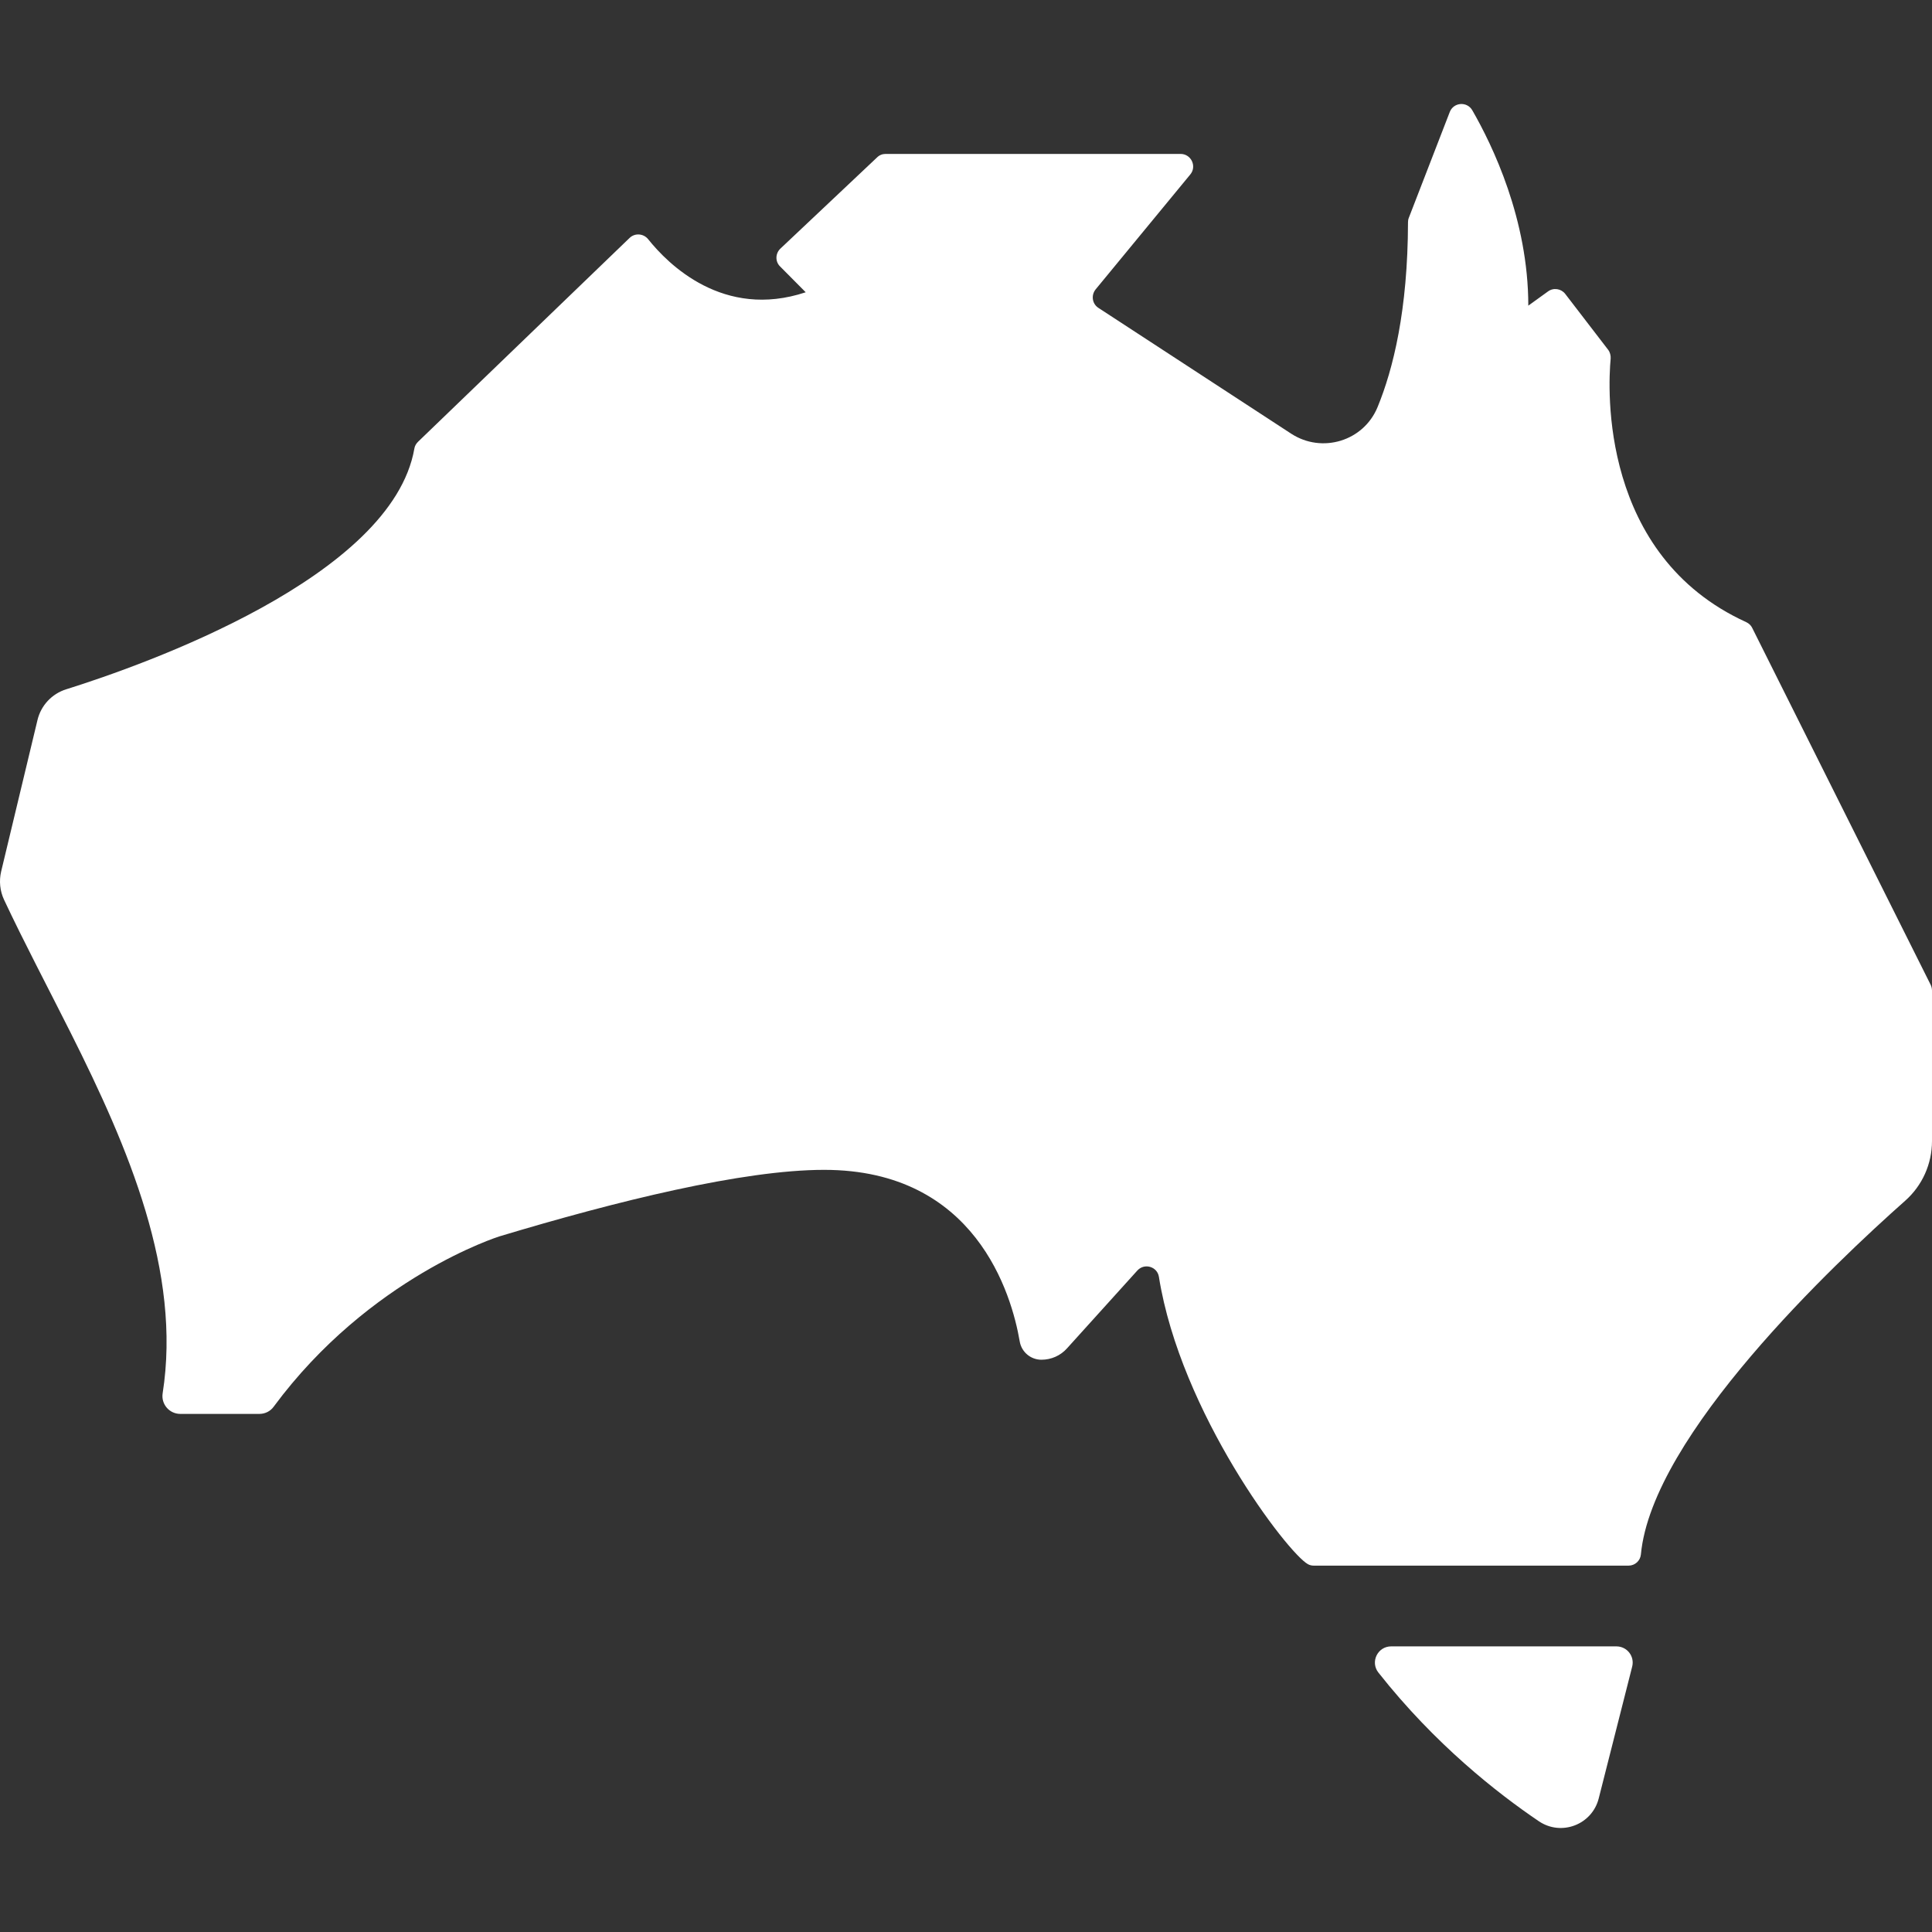
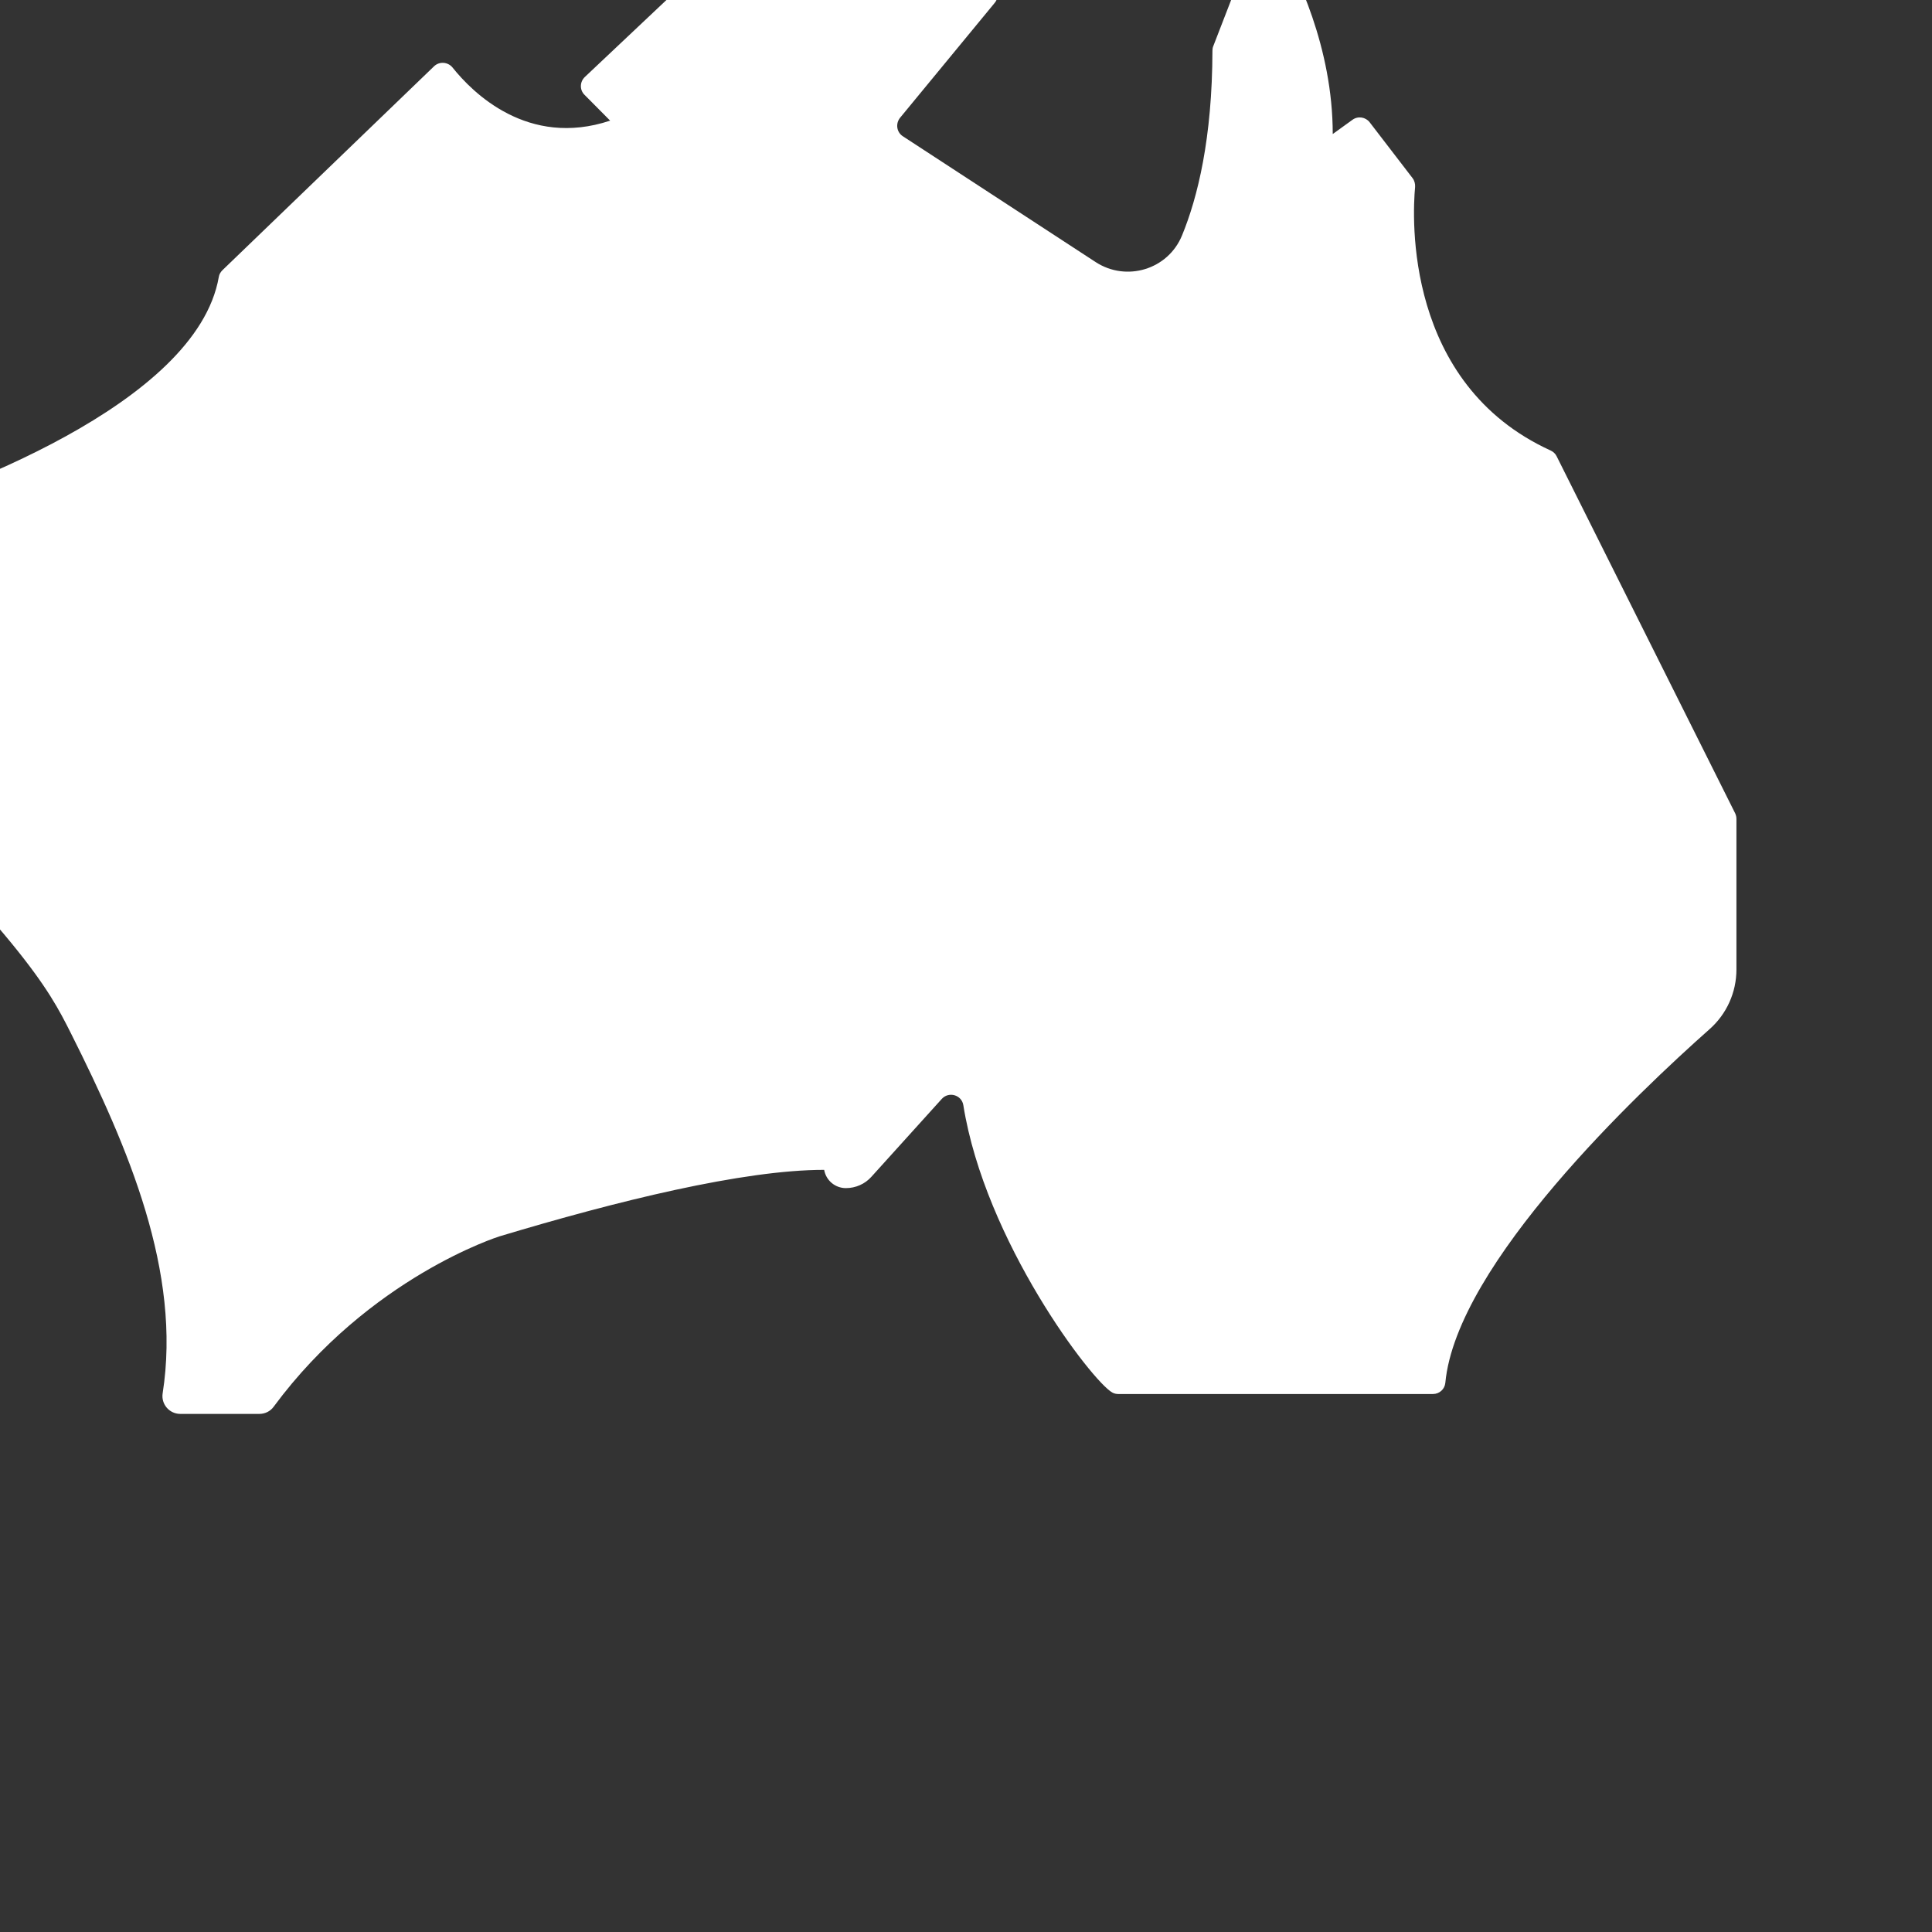
<svg xmlns="http://www.w3.org/2000/svg" version="1.1" id="Capa_1" x="0px" y="0px" width="512px" height="512px" viewBox="0 0 952.371 952.371" style="enable-background:new 0 0 952.371 952.371;" xml:space="preserve" class="">
  <rect x="0" y="0" width="952.371" height="952.371" fill="#333333" stroke="none" />
  <g>
    <g>
      <g>
-         <path d="M758.57,897.774c11.102,7.5,26.201,1.7,29.5-11.2l16.5-65c1.301-5.1-2.5-10-7.799-10h-111c-6.701,0-10.4,7.7-6.301,12.9    C707.371,859.874,738.172,883.974,758.57,897.774z" data-original="#000000" class="active-path" data-old_color="#000000" fill="#FFFFFF" />
-         <path d="M34.971,509.374c28.3,56.4,54.6,117.7,45.2,177.5c-0.8,5.301,3.3,10.101,8.7,10.101h39c2.8,0,5.4-1.3,7-3.5    c47.3-64,111.3-84,111.3-84c57.8-17.4,120.1-32.8,160.1-32.8c74.6,0,92.401,61.199,96.401,84.6c0.898,5.2,5.398,9,10.699,9    c4.801,0,9.4-2,12.6-5.6l34.701-38.4c3.5-3.8,9.799-1.9,10.6,3.1c10.699,67.101,63.5,136.301,73.5,141.7c0.9,0.5,1.9,0.7,2.9,0.7    h155.1c3.199,0,5.799-2.4,6.1-5.5c5.5-58.8,95.699-143.7,130.199-174.3c8.5-7.5,13.301-18.2,13.301-29.5v-74.101    c0-1-0.199-1.899-0.6-2.8l-88-176c-0.6-1.3-1.701-2.3-3-2.9c-72.1-32.9-68.201-115-66.801-129.9c0.1-1.5-0.299-3.1-1.199-4.3    l-21.201-27.6c-2-2.6-5.799-3.2-8.5-1.2l-9.699,7c0-42.6-17.699-79.1-27.6-96.3c-2.6-4.5-9.201-4-11.1,0.8l-20.201,52.2    c-0.299,0.7-0.4,1.5-0.4,2.2c-0.1,43.3-7.299,72.4-15,91.1c-6.898,16.8-27.398,23-42.6,13.1c-29.9-19.5-78.4-51.2-95-62    c-3.1-2-3.699-6.2-1.4-9.1l46.701-56.7c3.299-4,0.4-10.1-4.801-10.1h-145.4c-1.6,0-3.1,0.6-4.2,1.7l-47.699,45    c-2.5,2.4-2.601,6.4-0.101,8.8l12.601,12.7c-40.601,13.5-67.9-13.9-77.7-26.2c-2.3-2.8-6.5-3.1-9.101-0.6l-104.3,100.5    c-0.9,0.9-1.6,2-1.8,3.3c-11,63.5-133.3,106.7-171.6,118.7c-7.1,2.2-12.5,8-14.2,15.2l-17.9,74.6c-1.1,4.7-0.6,9.601,1.4,13.9    C11.771,464.374,23.471,486.474,34.971,509.374z" data-original="#000000" class="active-path" data-old_color="#000000" fill="#FFFFFF" />
+         <path d="M34.971,509.374c28.3,56.4,54.6,117.7,45.2,177.5c-0.8,5.301,3.3,10.101,8.7,10.101h39c2.8,0,5.4-1.3,7-3.5    c47.3-64,111.3-84,111.3-84c57.8-17.4,120.1-32.8,160.1-32.8c0.898,5.2,5.398,9,10.699,9    c4.801,0,9.4-2,12.6-5.6l34.701-38.4c3.5-3.8,9.799-1.9,10.6,3.1c10.699,67.101,63.5,136.301,73.5,141.7c0.9,0.5,1.9,0.7,2.9,0.7    h155.1c3.199,0,5.799-2.4,6.1-5.5c5.5-58.8,95.699-143.7,130.199-174.3c8.5-7.5,13.301-18.2,13.301-29.5v-74.101    c0-1-0.199-1.899-0.6-2.8l-88-176c-0.6-1.3-1.701-2.3-3-2.9c-72.1-32.9-68.201-115-66.801-129.9c0.1-1.5-0.299-3.1-1.199-4.3    l-21.201-27.6c-2-2.6-5.799-3.2-8.5-1.2l-9.699,7c0-42.6-17.699-79.1-27.6-96.3c-2.6-4.5-9.201-4-11.1,0.8l-20.201,52.2    c-0.299,0.7-0.4,1.5-0.4,2.2c-0.1,43.3-7.299,72.4-15,91.1c-6.898,16.8-27.398,23-42.6,13.1c-29.9-19.5-78.4-51.2-95-62    c-3.1-2-3.699-6.2-1.4-9.1l46.701-56.7c3.299-4,0.4-10.1-4.801-10.1h-145.4c-1.6,0-3.1,0.6-4.2,1.7l-47.699,45    c-2.5,2.4-2.601,6.4-0.101,8.8l12.601,12.7c-40.601,13.5-67.9-13.9-77.7-26.2c-2.3-2.8-6.5-3.1-9.101-0.6l-104.3,100.5    c-0.9,0.9-1.6,2-1.8,3.3c-11,63.5-133.3,106.7-171.6,118.7c-7.1,2.2-12.5,8-14.2,15.2l-17.9,74.6c-1.1,4.7-0.6,9.601,1.4,13.9    C11.771,464.374,23.471,486.474,34.971,509.374z" data-original="#000000" class="active-path" data-old_color="#000000" fill="#FFFFFF" />
      </g>
    </g>
  </g>
</svg>